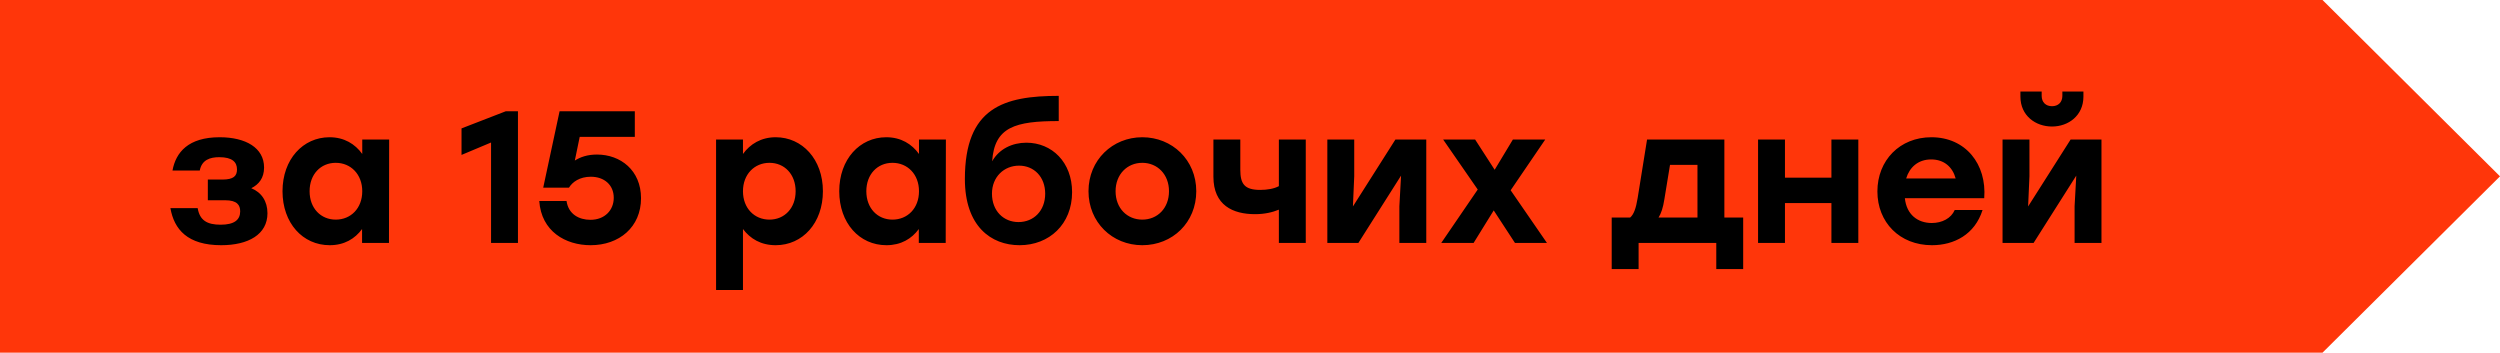
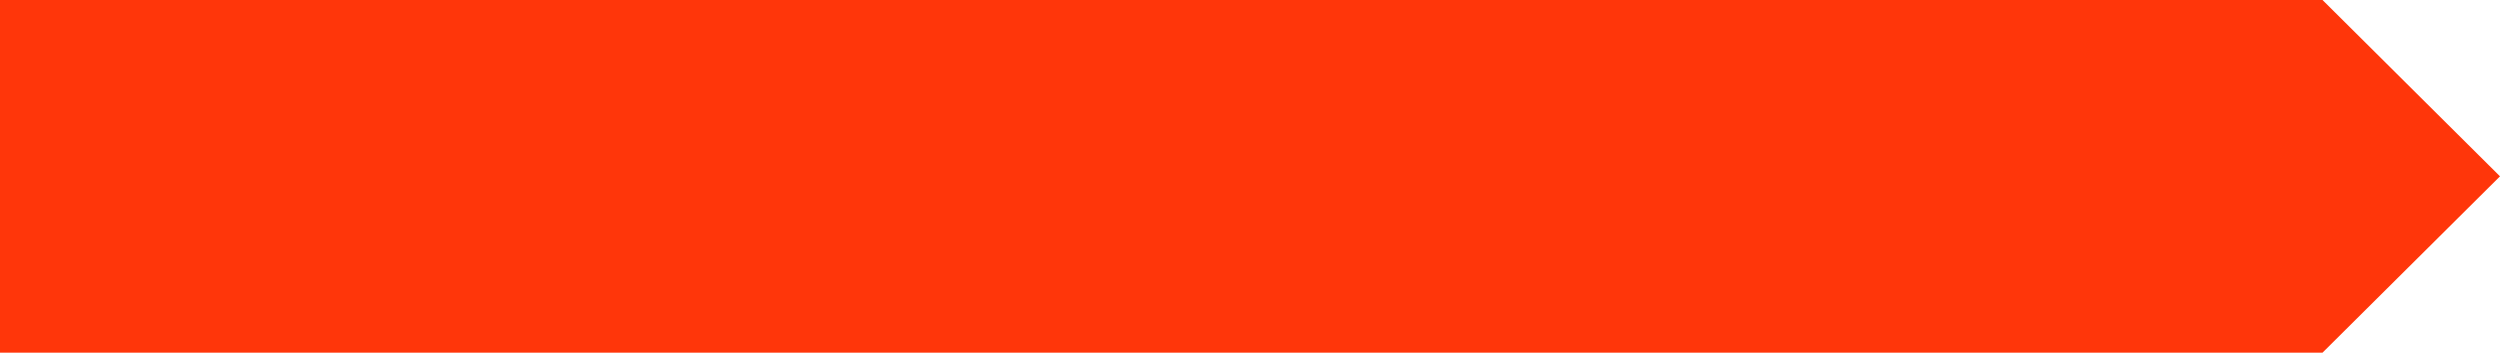
<svg xmlns="http://www.w3.org/2000/svg" width="1276" height="180" viewBox="0 0 1276 180" fill="none">
-   <path d="M1276 90L1185.41 0H0V90V180H1185.41L1276 90Z" fill="#FF360A" />
-   <path d="M128.256 96.064C132.096 94.144 134.784 90.88 134.784 85.504C134.784 75.424 125.376 70.048 112.128 70.048C96.096 70.048 89.76 77.728 88.032 87.04H101.952C103.008 81.568 107.232 80.224 111.936 80.224C118.656 80.224 120.96 82.816 120.96 86.464C120.96 89.824 119.232 91.648 113.472 91.648H106.08V102.208H114.912C121.056 102.208 122.592 104.704 122.592 107.872C122.592 112.192 119.616 114.688 112.608 114.688C105.696 114.688 101.952 112.48 100.896 106.24H86.976C88.896 117.088 95.712 125.152 112.896 125.152C126.72 125.152 136.512 119.68 136.512 108.832C136.512 102.688 133.44 98.176 128.256 96.064ZM184.897 71.2V78.592C181.249 73.504 175.681 70.048 168.193 70.048C154.657 70.048 144.193 81.28 144.193 97.6C144.193 113.824 154.465 125.152 168.289 125.152C175.681 125.152 181.153 121.888 184.801 116.896V124H198.529L198.625 71.2H184.897ZM171.361 112.096C163.777 112.096 158.017 106.336 158.017 97.6C158.017 88.96 163.681 83.104 171.361 83.104C179.041 83.104 184.897 88.96 184.897 97.6C184.897 106.336 179.041 112.096 171.361 112.096ZM258.123 56.8L235.563 65.536V79.072L250.635 72.736V124H264.363V56.8H258.123ZM304.714 78.88C299.818 78.88 296.266 80.128 293.386 81.952L295.882 69.856H324.01V56.8H285.61L277.258 95.776H290.41C292.138 92.896 295.882 90.208 301.546 90.208C308.362 90.208 313.258 94.336 313.258 100.96C313.258 107.296 308.65 112.192 301.354 112.192C295.498 112.192 290.122 109.312 289.162 102.592H275.242C276.298 118.048 288.586 125.152 301.45 125.152C316.042 125.152 327.178 115.936 327.178 101.152C327.178 86.944 316.714 78.88 304.714 78.88ZM395.915 70.048C388.523 70.048 382.859 73.504 379.211 78.592V71.2H365.483V148H379.211V116.896C382.955 121.888 388.427 125.152 395.915 125.152C409.643 125.152 420.011 113.824 420.011 97.6C420.011 81.28 409.451 70.048 395.915 70.048ZM392.747 112.096C385.067 112.096 379.211 106.336 379.211 97.6C379.211 88.96 385.067 83.104 392.747 83.104C400.427 83.104 406.091 88.96 406.091 97.6C406.091 106.336 400.331 112.096 392.747 112.096ZM469.053 71.2V78.592C465.405 73.504 459.837 70.048 452.349 70.048C438.813 70.048 428.349 81.28 428.349 97.6C428.349 113.824 438.621 125.152 452.445 125.152C459.837 125.152 465.309 121.888 468.957 116.896V124H482.685L482.781 71.2H469.053ZM455.517 112.096C447.933 112.096 442.173 106.336 442.173 97.6C442.173 88.96 447.837 83.104 455.517 83.104C463.197 83.104 469.053 88.96 469.053 97.6C469.053 106.336 463.197 112.096 455.517 112.096ZM523.866 72.832C516.666 72.832 509.946 76 506.394 82.336C507.546 64.768 518.202 61.792 540.378 61.792V48.928C512.346 48.928 492.474 54.88 492.474 91.36C492.474 115.456 505.818 125.152 520.41 125.152C535.482 125.152 547.194 114.496 547.194 98.08C547.194 82.816 536.922 72.832 523.866 72.832ZM519.834 113.344C512.25 113.344 506.298 107.68 506.298 98.848C506.298 90.208 512.538 84.544 520.122 84.544C527.706 84.544 533.466 90.208 533.466 98.848C533.466 107.68 527.514 113.344 519.834 113.344ZM583.024 70.048C567.856 70.048 555.568 81.664 555.568 97.6C555.568 113.44 567.664 125.152 583.024 125.152C598.48 125.152 610.576 113.536 610.576 97.6C610.576 81.664 598.288 70.048 583.024 70.048ZM583.024 83.104C590.704 83.104 596.656 88.96 596.656 97.6C596.656 106.336 590.704 112.096 583.024 112.096C575.344 112.096 569.392 106.336 569.392 97.6C569.392 88.96 575.344 83.104 583.024 83.104ZM652.735 71.2V95.008C650.239 96.352 646.783 96.928 643.231 96.928C635.167 96.928 633.055 93.856 633.055 86.656V71.2H619.327V90.208C619.327 104.8 629.311 109.312 640.543 109.312C645.535 109.312 649.471 108.352 652.735 107.008V124H666.463V71.2H652.735ZM712.224 71.2L690.528 105.376L691.2 89.92V71.2H677.472V124H693.312L715.104 89.632L714.24 105.28V124H727.968V71.2H712.224ZM789.564 124L771.036 97.12L788.7 71.2H772.188L762.876 86.656L752.892 71.2H736.572L754.236 96.736L735.612 124H752.124L762.396 107.392L773.244 124H789.564ZM880.116 111.04V71.2H840.66L835.86 101.056C834.996 106.432 833.844 109.504 832.02 111.04H822.612V137.344H836.34V124H875.988V137.344H889.716V111.04H880.116ZM846.516 111.04C847.86 108.928 848.82 106.048 849.492 101.728L852.372 84.16H866.388V111.04H846.516ZM934.756 71.2V90.688H911.044V71.2H897.316V124H911.044V103.648H934.756V124H948.484V71.2H934.756ZM985.776 70.048C969.648 70.048 958.224 81.856 958.224 97.696C958.224 113.44 969.552 125.152 986.064 125.152C997.392 125.152 1007.95 119.68 1011.89 107.2H997.68C995.856 111.424 991.248 113.824 985.968 113.824C978.864 113.824 973.104 109.6 972.24 101.152H1012.75C1014.1 83.776 1003.25 70.048 985.776 70.048ZM985.68 81.376C992.304 81.376 996.624 85.312 998.16 91.072H972.912C974.64 85.408 978.96 81.376 985.68 81.376ZM1047.35 64.576C1055.7 64.576 1063.38 59.008 1063.38 49.312V46.72H1052.63V48.928C1052.63 52.192 1050.51 54.208 1047.35 54.208C1044.18 54.208 1042.07 52.192 1042.07 48.928V46.72H1031.22V49.312C1031.22 59.008 1038.9 64.576 1047.35 64.576ZM1056.85 71.2L1035.15 105.376L1035.83 89.92V71.2H1022.1V124H1037.94L1059.73 89.632L1058.87 105.28V124H1072.59V71.2H1056.85Z" fill="black" />
+   <path d="M1276 90L1185.41 0H0V90V180H1185.41Z" fill="#FF360A" />
</svg>